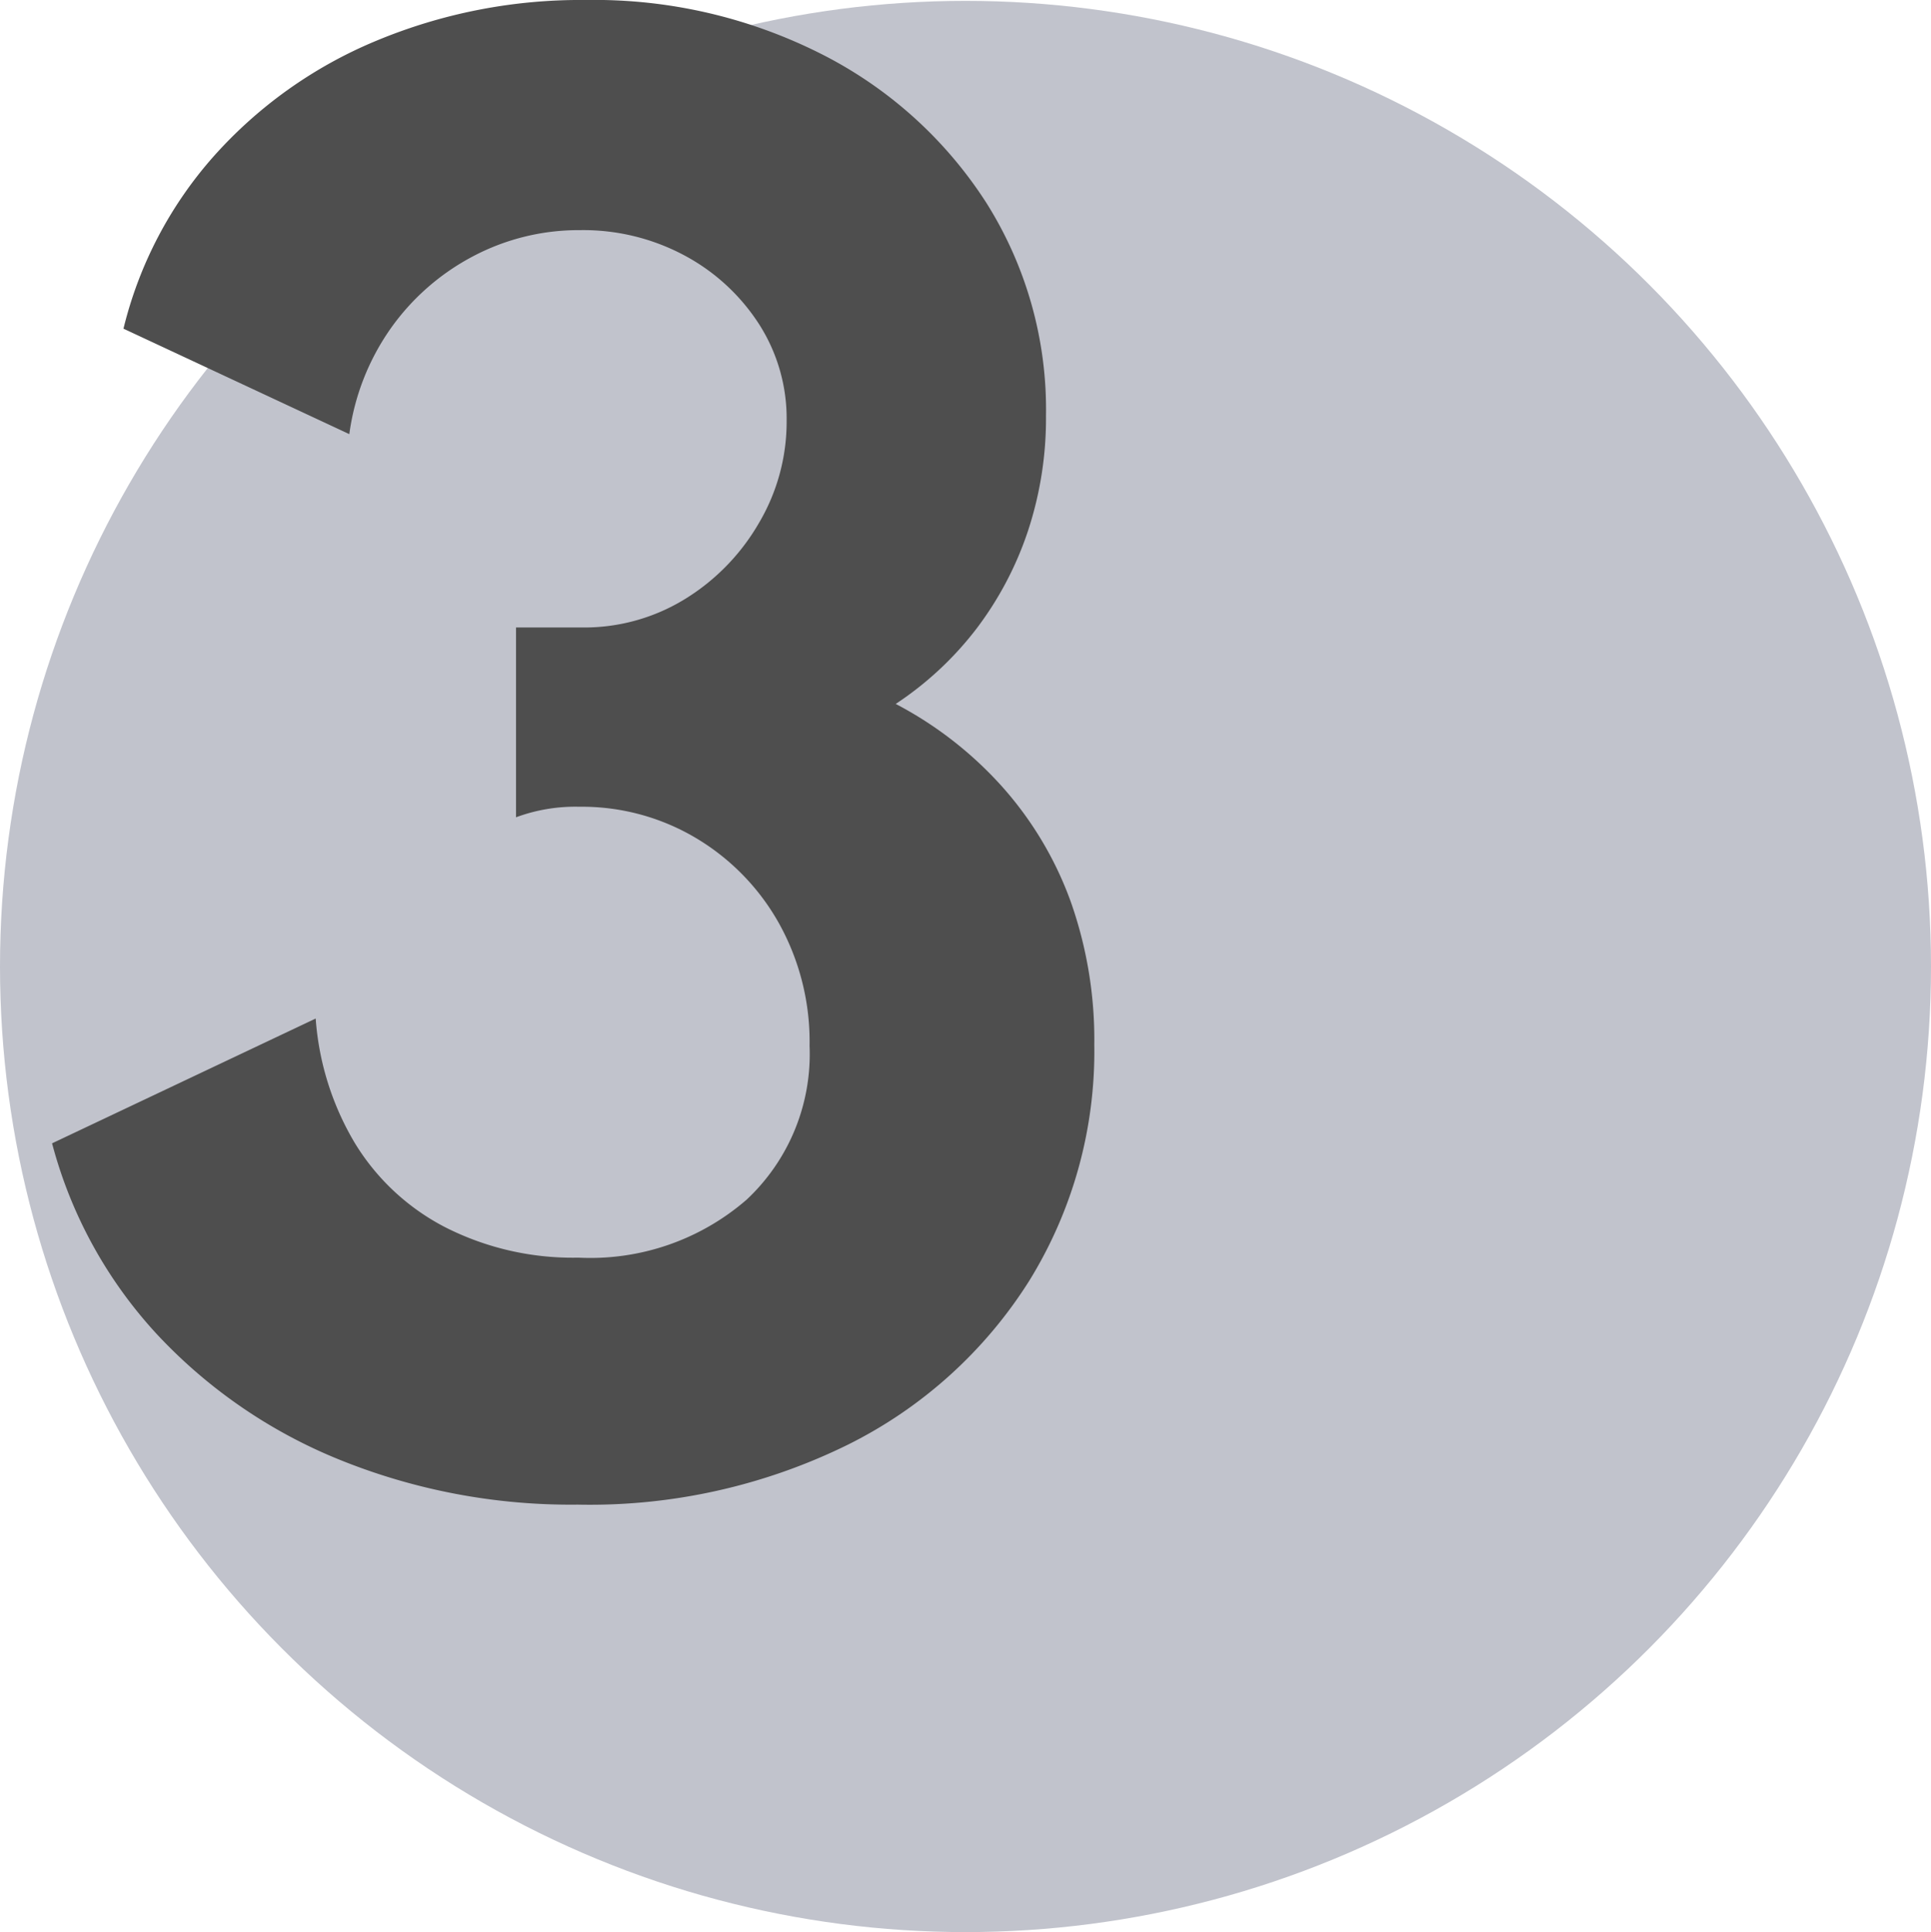
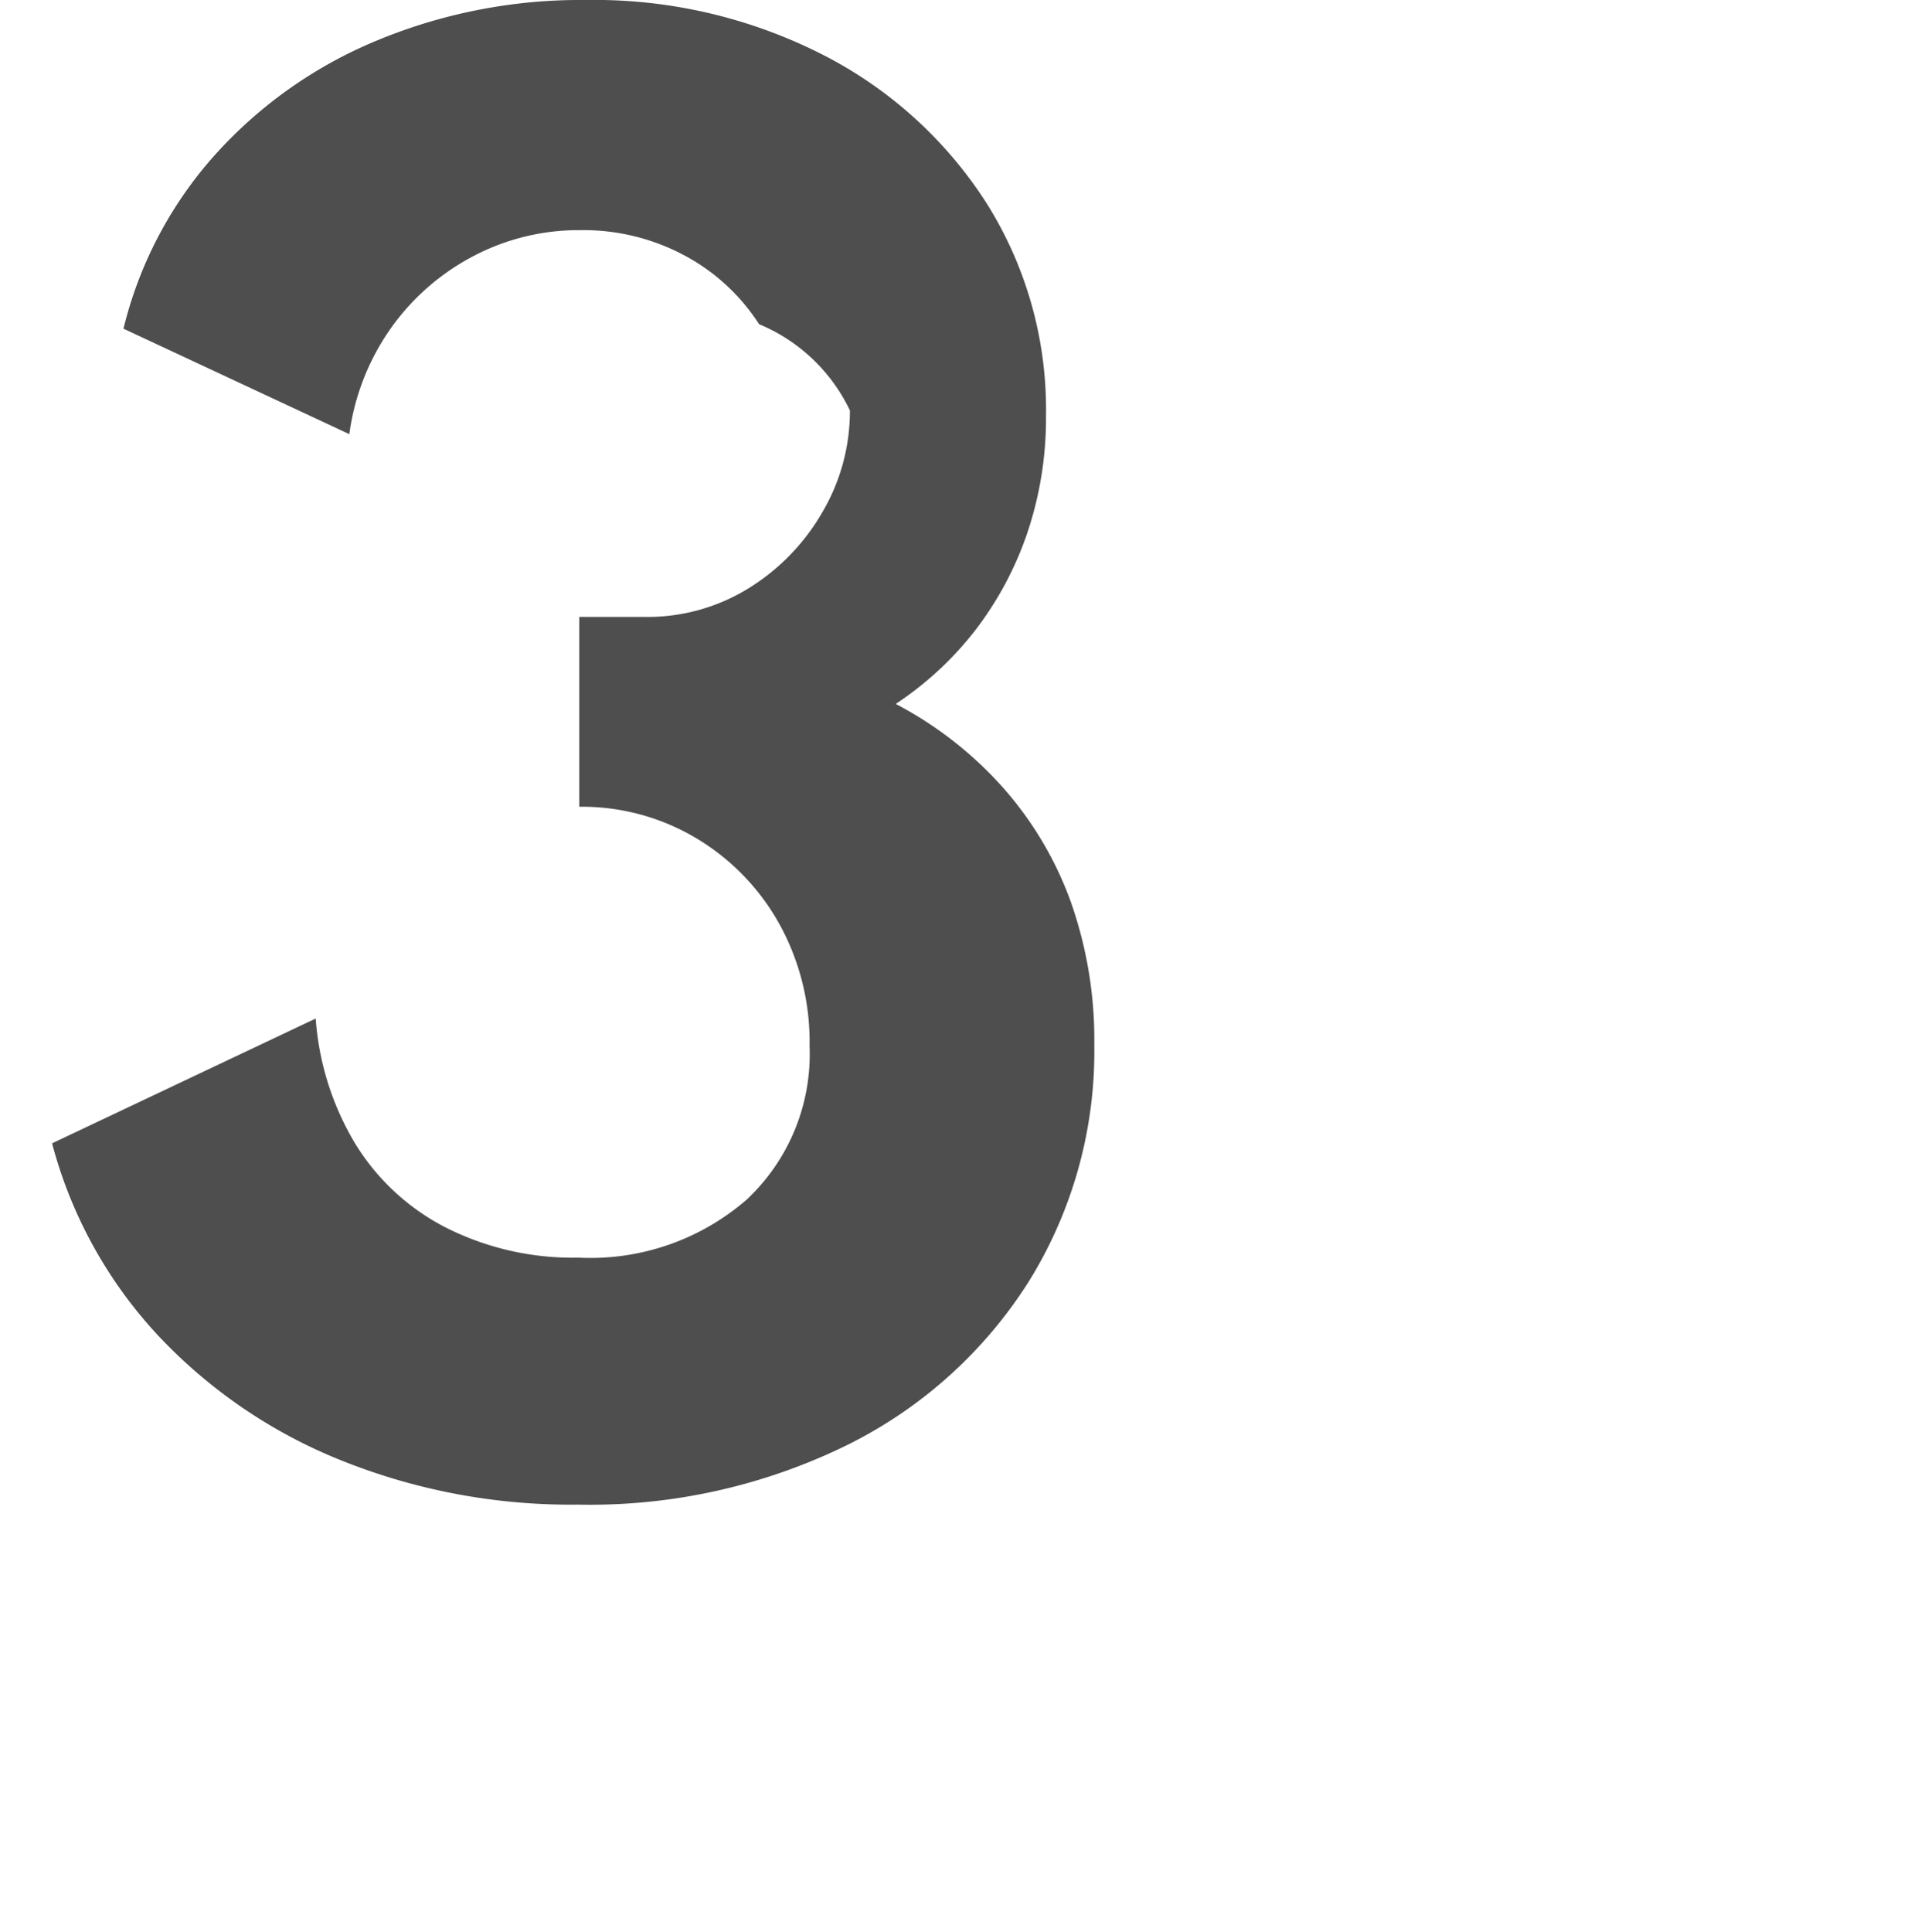
<svg xmlns="http://www.w3.org/2000/svg" width="89" height="89.04" viewBox="0 0 89 89.04">
  <g id="Group_1567" data-name="Group 1567" transform="translate(-1494 -5845.96)">
-     <circle id="Ellipse_162" data-name="Ellipse 162" cx="44.5" cy="44.5" r="44.5" transform="translate(1494 5846)" fill="#c1c3cc" />
-     <path id="Path_680" data-name="Path 680" d="M-1.377,1.3A28.385,28.385,0,0,1-12.352-.77a23.6,23.6,0,0,1-8.424-5.791A20.777,20.777,0,0,1-25.6-15.35l12.15-5.751a13.025,13.025,0,0,0,1.8,5.731,10.532,10.532,0,0,0,4.171,3.888,12.975,12.975,0,0,0,6.136,1.4,10.984,10.984,0,0,0,7.756-2.673,9.185,9.185,0,0,0,2.9-7.088A11.219,11.219,0,0,0,7.9-25.495,10.585,10.585,0,0,0,4.07-29.423,10.274,10.274,0,0,0-1.3-30.861a7.848,7.848,0,0,0-2.916.486v-8.748h3.037a8.858,8.858,0,0,0,4.759-1.316,9.951,9.951,0,0,0,3.4-3.5,9.168,9.168,0,0,0,1.276-4.7A8.063,8.063,0,0,0,6.986-53.1a9.294,9.294,0,0,0-3.422-3.159,9.873,9.873,0,0,0-4.819-1.175,10.417,10.417,0,0,0-4.961,1.215A10.8,10.8,0,0,0-10-52.893a11.011,11.011,0,0,0-1.9,4.86l-10.409-4.86a18.6,18.6,0,0,1,4.171-7.958,20.6,20.6,0,0,1,7.472-5.306A24.456,24.456,0,0,1-1.012-68.04,23.192,23.192,0,0,1,9.9-65.529,19.464,19.464,0,0,1,17.456-58.7a17.855,17.855,0,0,1,2.754,9.821,16.55,16.55,0,0,1-.83,5.305,15.572,15.572,0,0,1-2.369,4.5A15.289,15.289,0,0,1,13.284-35.6a17.457,17.457,0,0,1,4.9,3.807,16.25,16.25,0,0,1,3.159,5.285,19.086,19.086,0,0,1,1.093,6.622,20.1,20.1,0,0,1-3,10.874,20.827,20.827,0,0,1-8.363,7.553A26.912,26.912,0,0,1-1.377,1.3Z" transform="translate(1522 5914)" fill="#4e4e4e" />
+     <path id="Path_680" data-name="Path 680" d="M-1.377,1.3A28.385,28.385,0,0,1-12.352-.77a23.6,23.6,0,0,1-8.424-5.791A20.777,20.777,0,0,1-25.6-15.35l12.15-5.751a13.025,13.025,0,0,0,1.8,5.731,10.532,10.532,0,0,0,4.171,3.888,12.975,12.975,0,0,0,6.136,1.4,10.984,10.984,0,0,0,7.756-2.673,9.185,9.185,0,0,0,2.9-7.088A11.219,11.219,0,0,0,7.9-25.495,10.585,10.585,0,0,0,4.07-29.423,10.274,10.274,0,0,0-1.3-30.861v-8.748h3.037a8.858,8.858,0,0,0,4.759-1.316,9.951,9.951,0,0,0,3.4-3.5,9.168,9.168,0,0,0,1.276-4.7A8.063,8.063,0,0,0,6.986-53.1a9.294,9.294,0,0,0-3.422-3.159,9.873,9.873,0,0,0-4.819-1.175,10.417,10.417,0,0,0-4.961,1.215A10.8,10.8,0,0,0-10-52.893a11.011,11.011,0,0,0-1.9,4.86l-10.409-4.86a18.6,18.6,0,0,1,4.171-7.958,20.6,20.6,0,0,1,7.472-5.306A24.456,24.456,0,0,1-1.012-68.04,23.192,23.192,0,0,1,9.9-65.529,19.464,19.464,0,0,1,17.456-58.7a17.855,17.855,0,0,1,2.754,9.821,16.55,16.55,0,0,1-.83,5.305,15.572,15.572,0,0,1-2.369,4.5A15.289,15.289,0,0,1,13.284-35.6a17.457,17.457,0,0,1,4.9,3.807,16.25,16.25,0,0,1,3.159,5.285,19.086,19.086,0,0,1,1.093,6.622,20.1,20.1,0,0,1-3,10.874,20.827,20.827,0,0,1-8.363,7.553A26.912,26.912,0,0,1-1.377,1.3Z" transform="translate(1522 5914)" fill="#4e4e4e" />
  </g>
</svg>